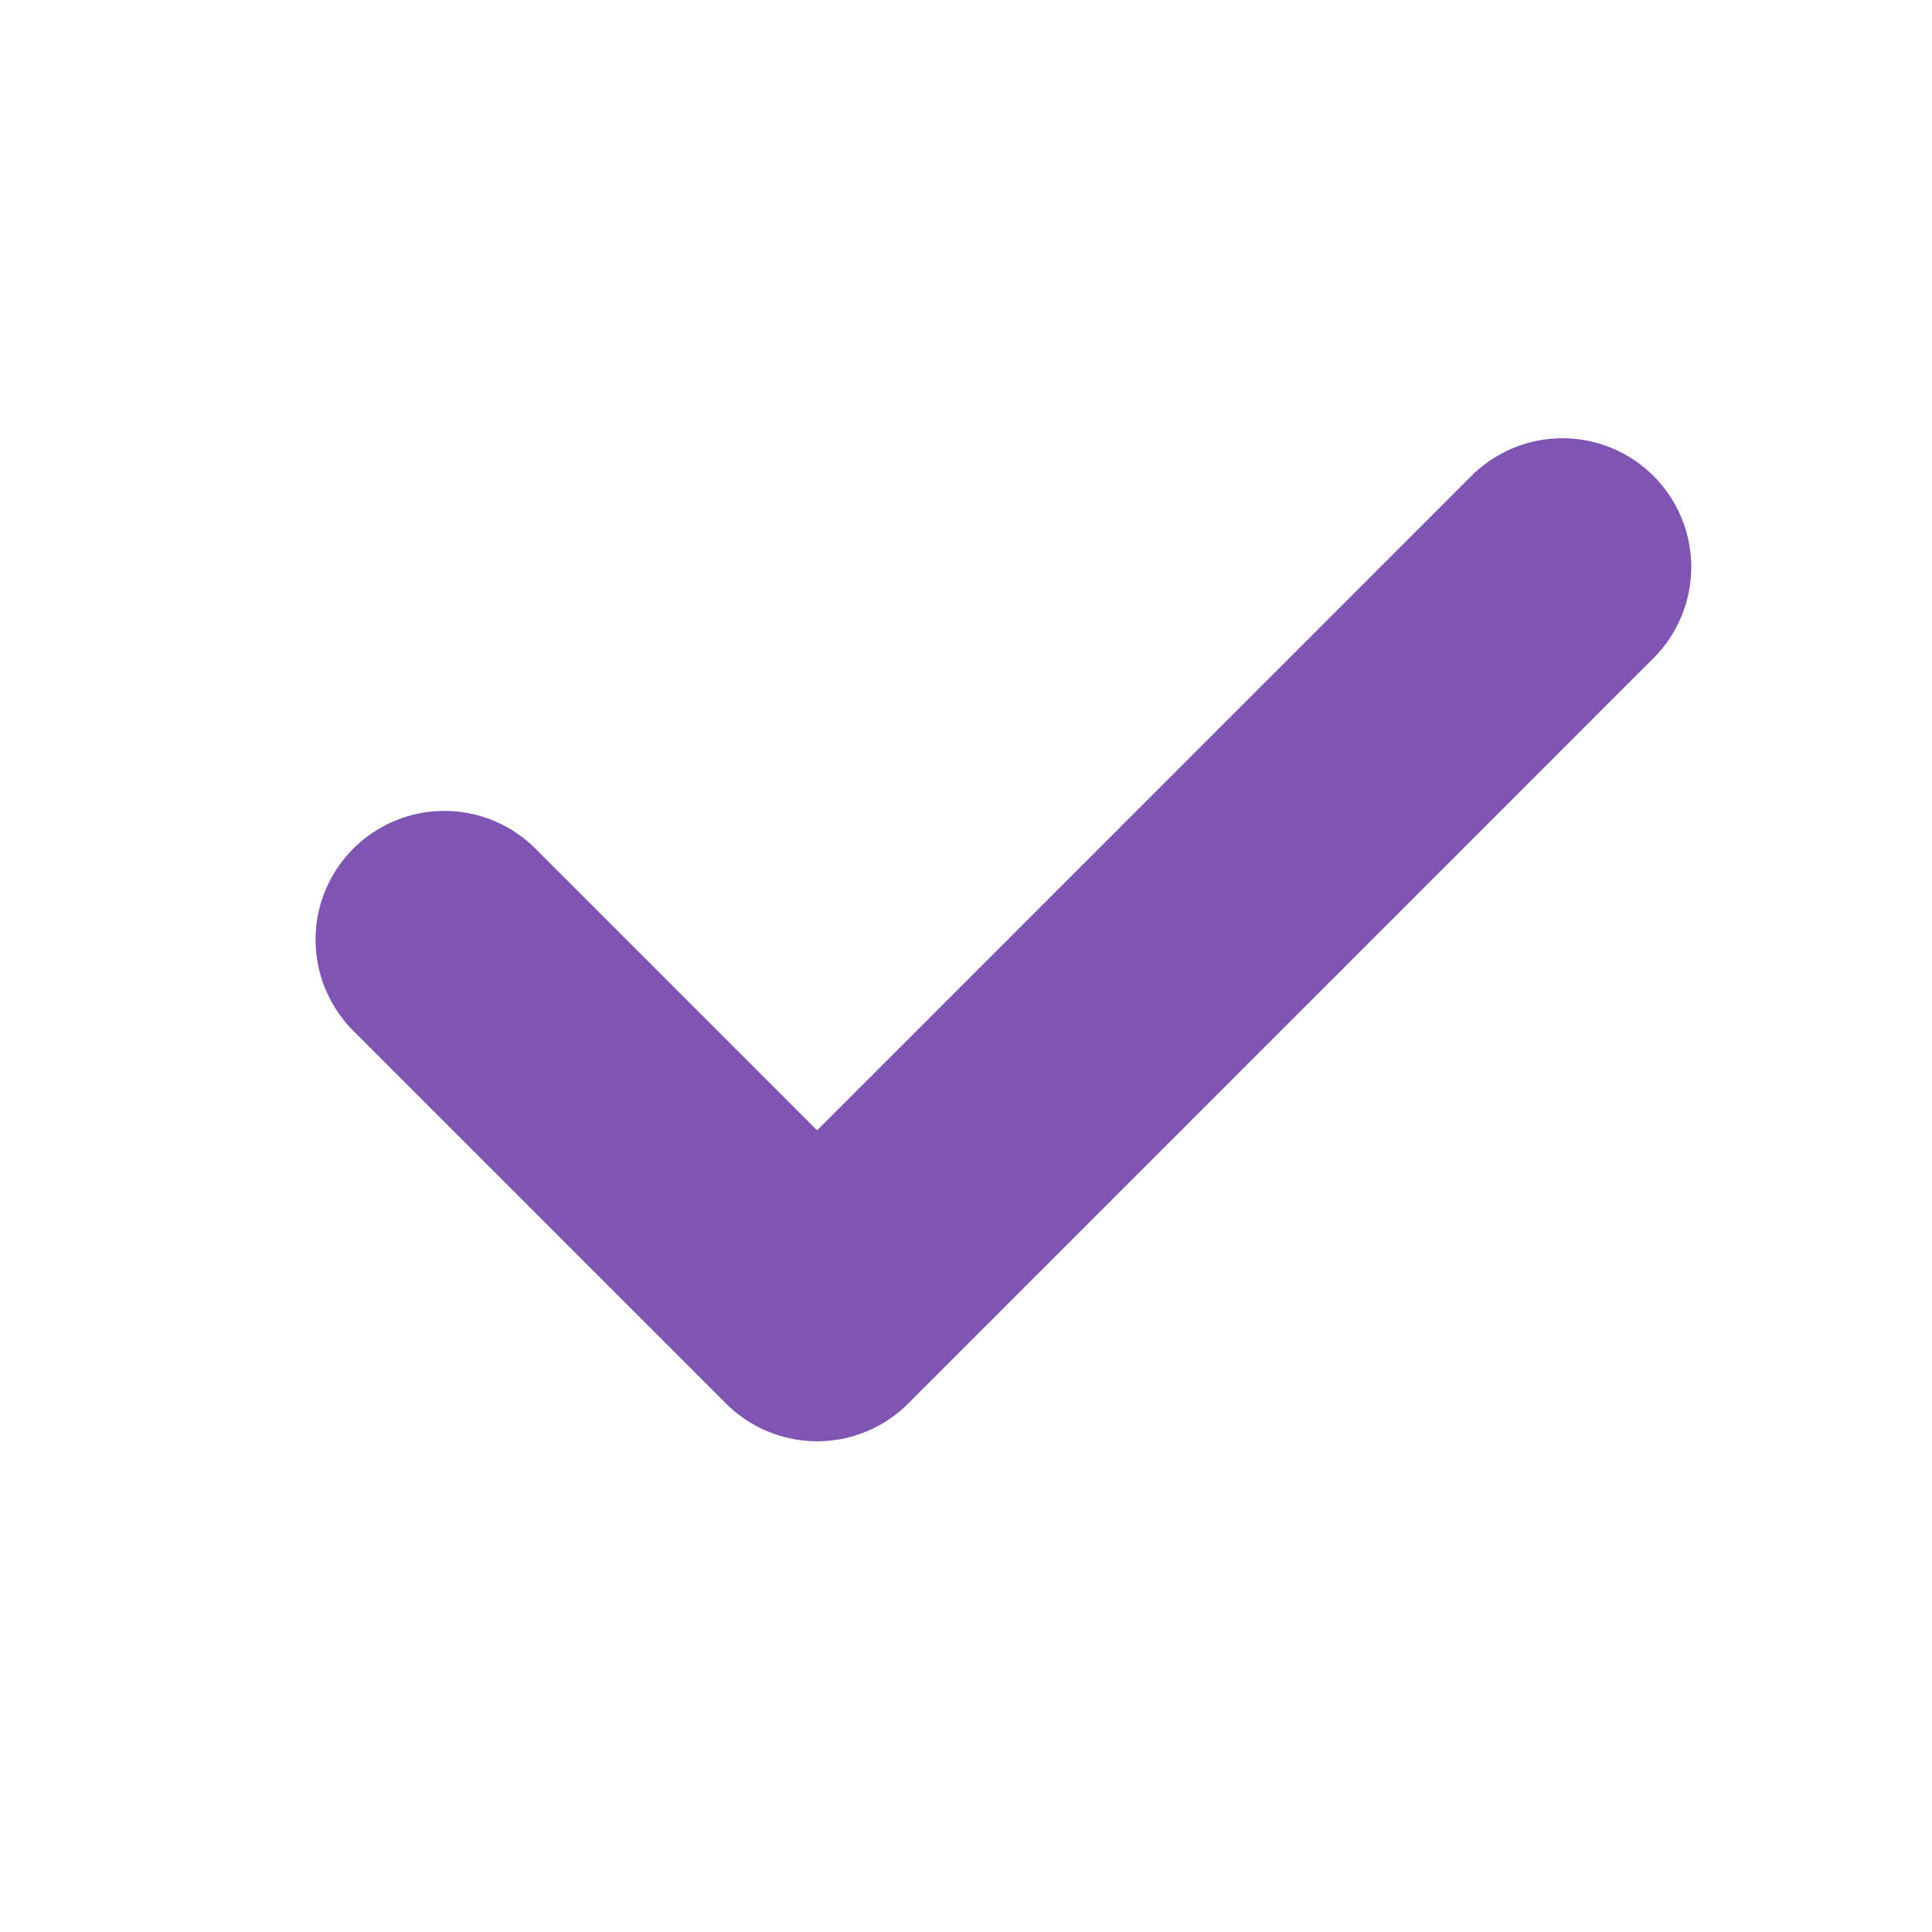
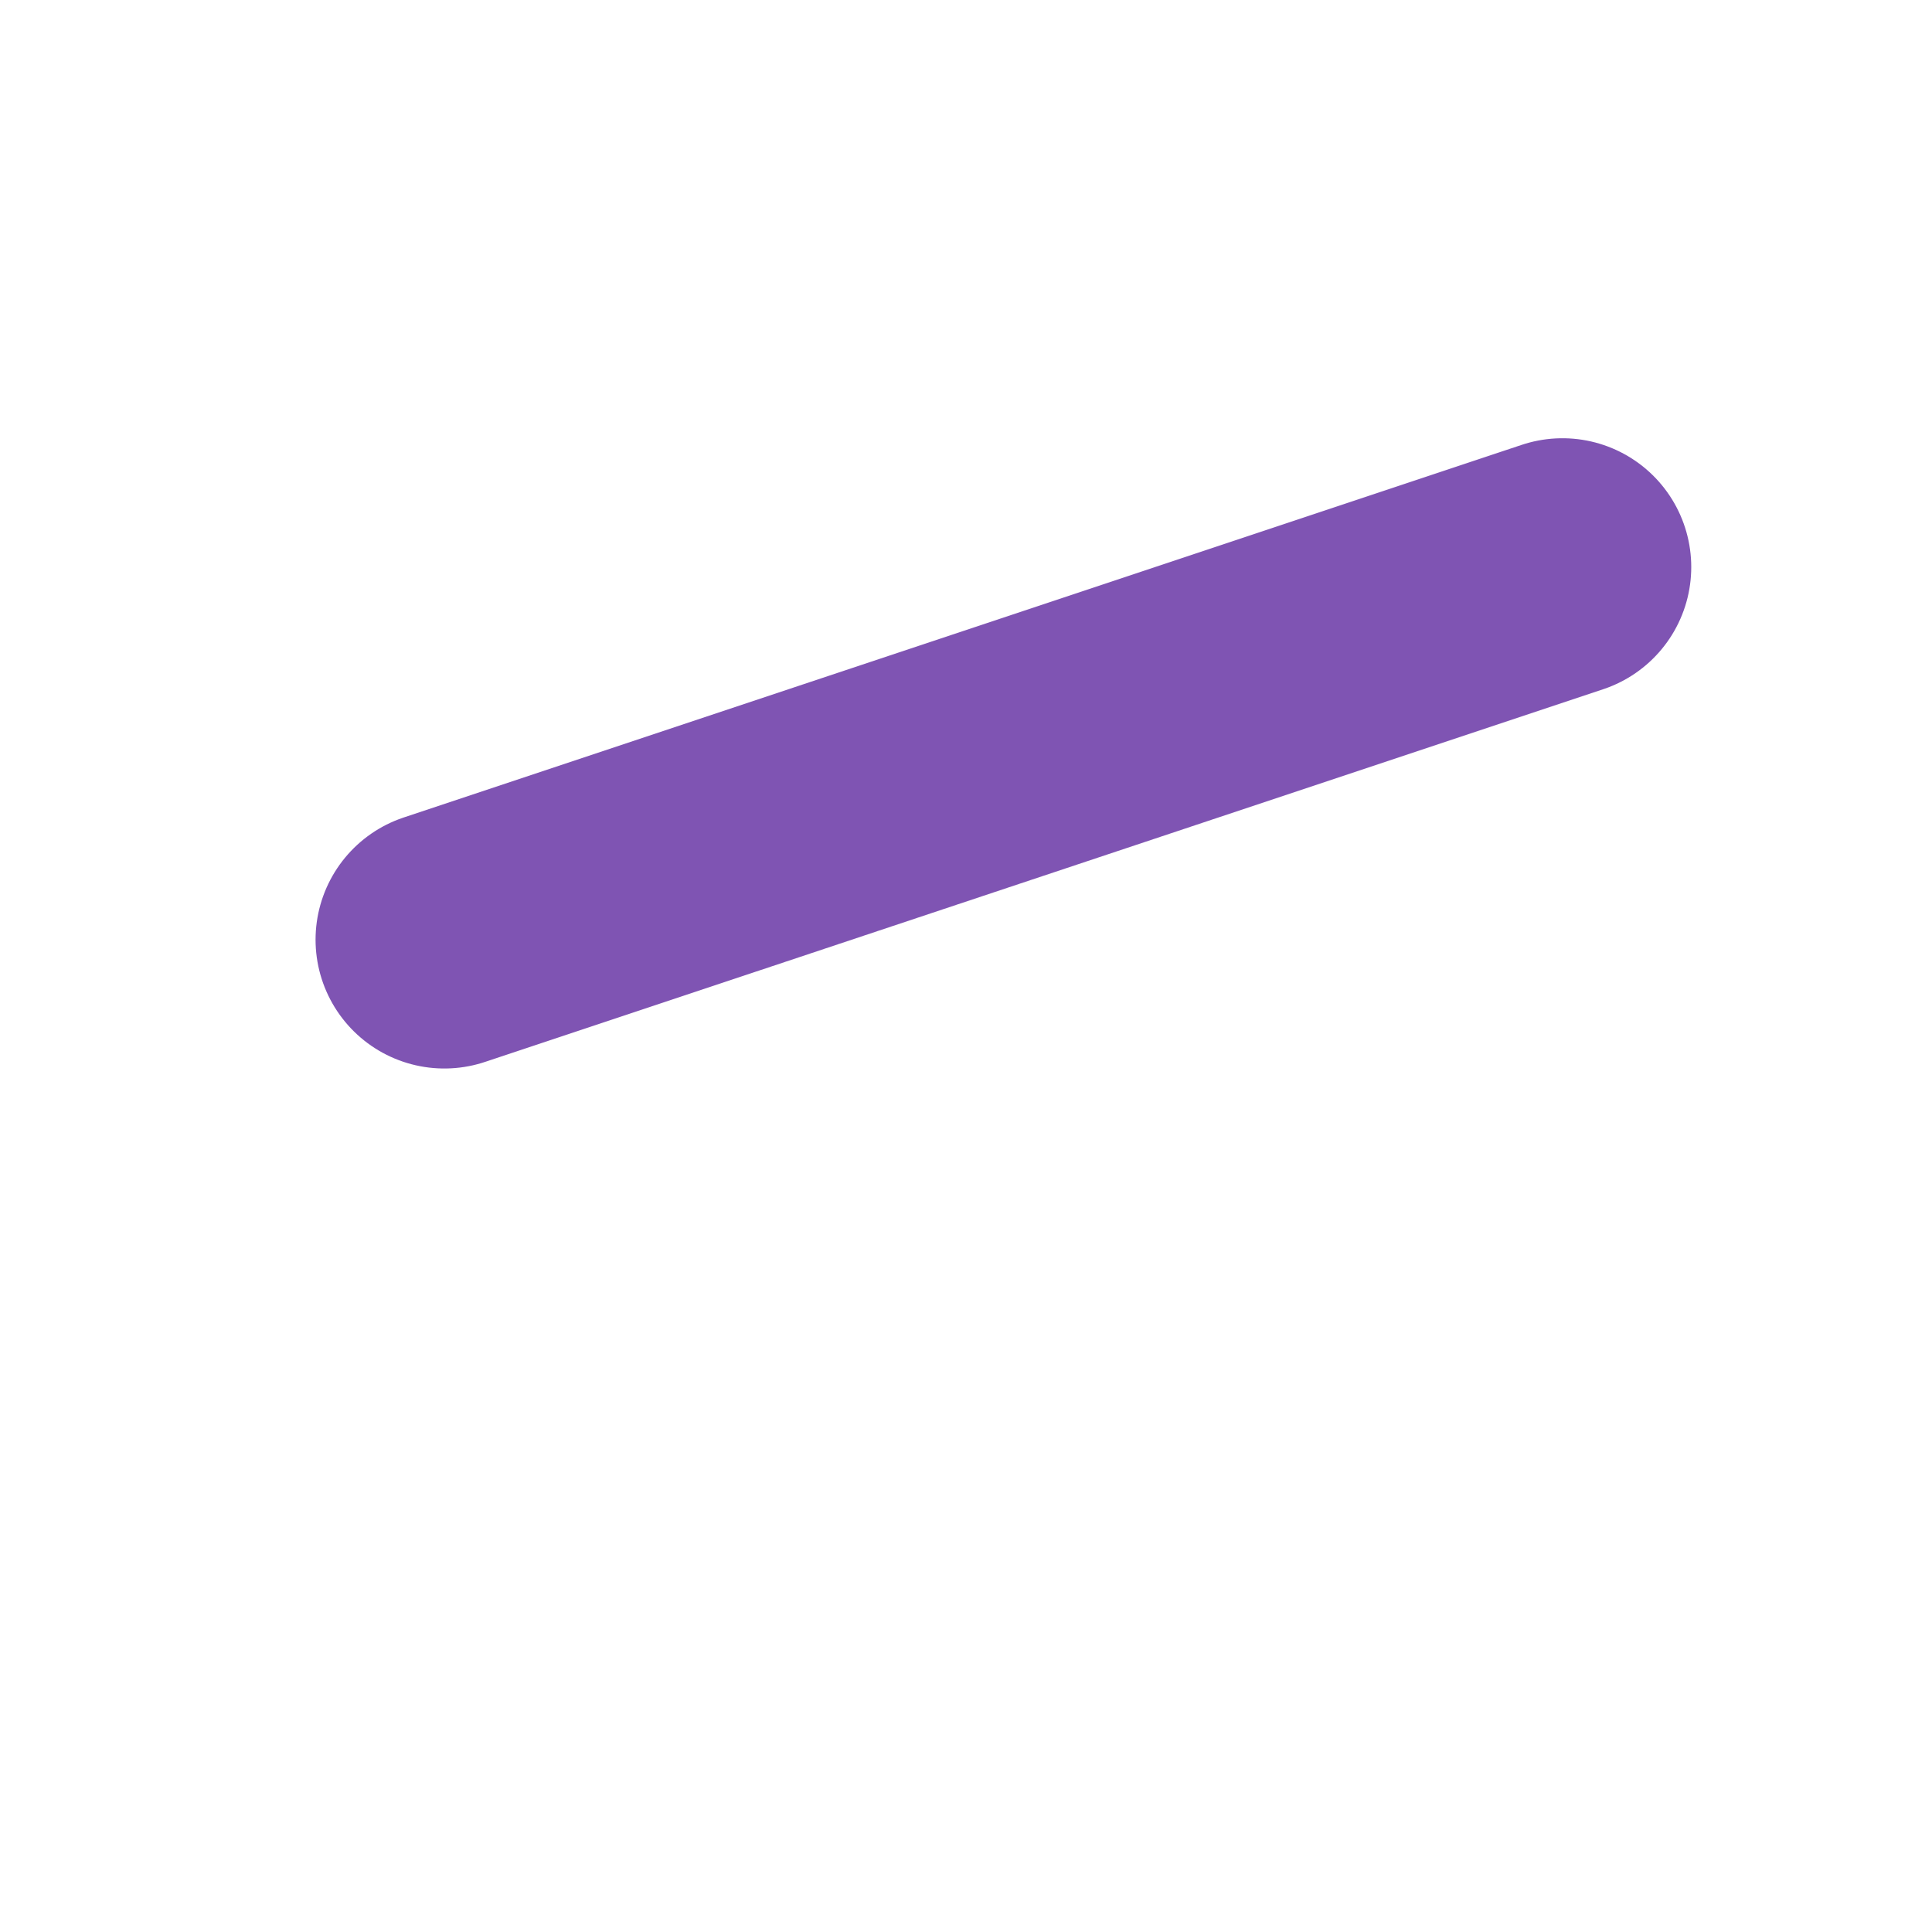
<svg xmlns="http://www.w3.org/2000/svg" width="18" height="18" viewBox="0 0 18 18" fill="none">
-   <path d="M4.14 8.755L7.613 12.228L14.557 5.283" stroke="#7F54B3" stroke-width="2.4" stroke-linecap="round" stroke-linejoin="round" />
+   <path d="M4.14 8.755L14.557 5.283" stroke="#7F54B3" stroke-width="2.4" stroke-linecap="round" stroke-linejoin="round" />
</svg>